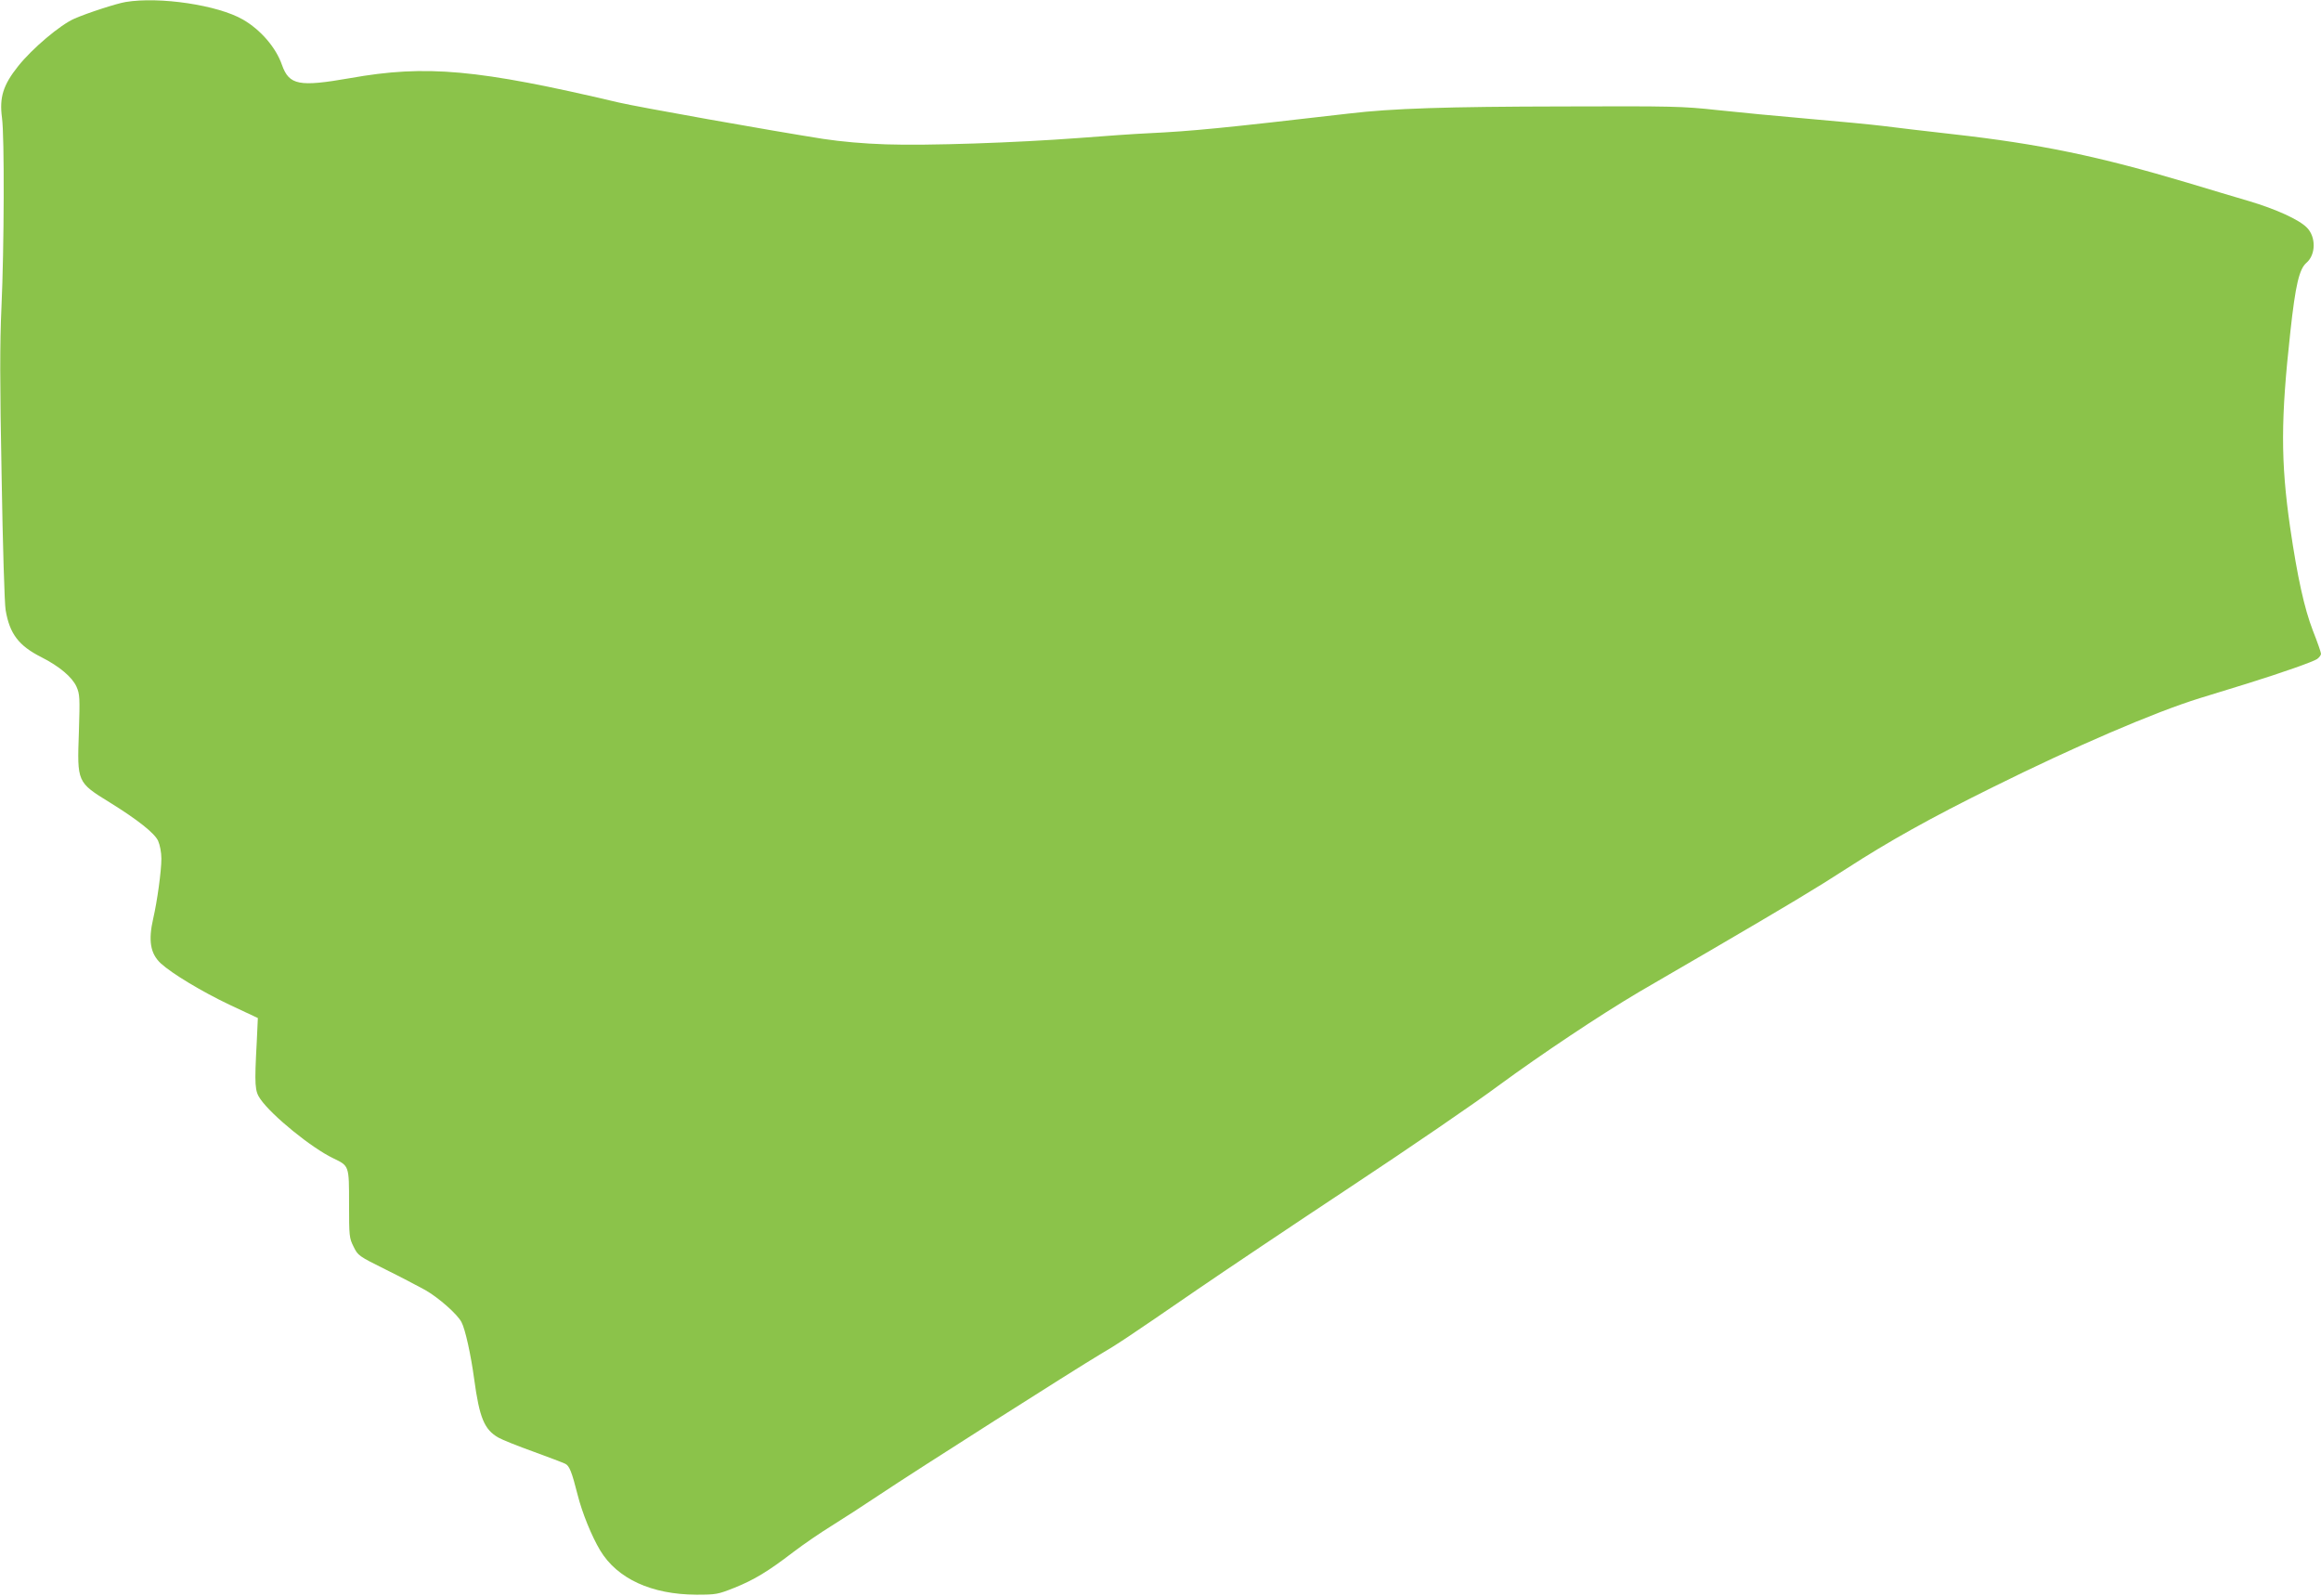
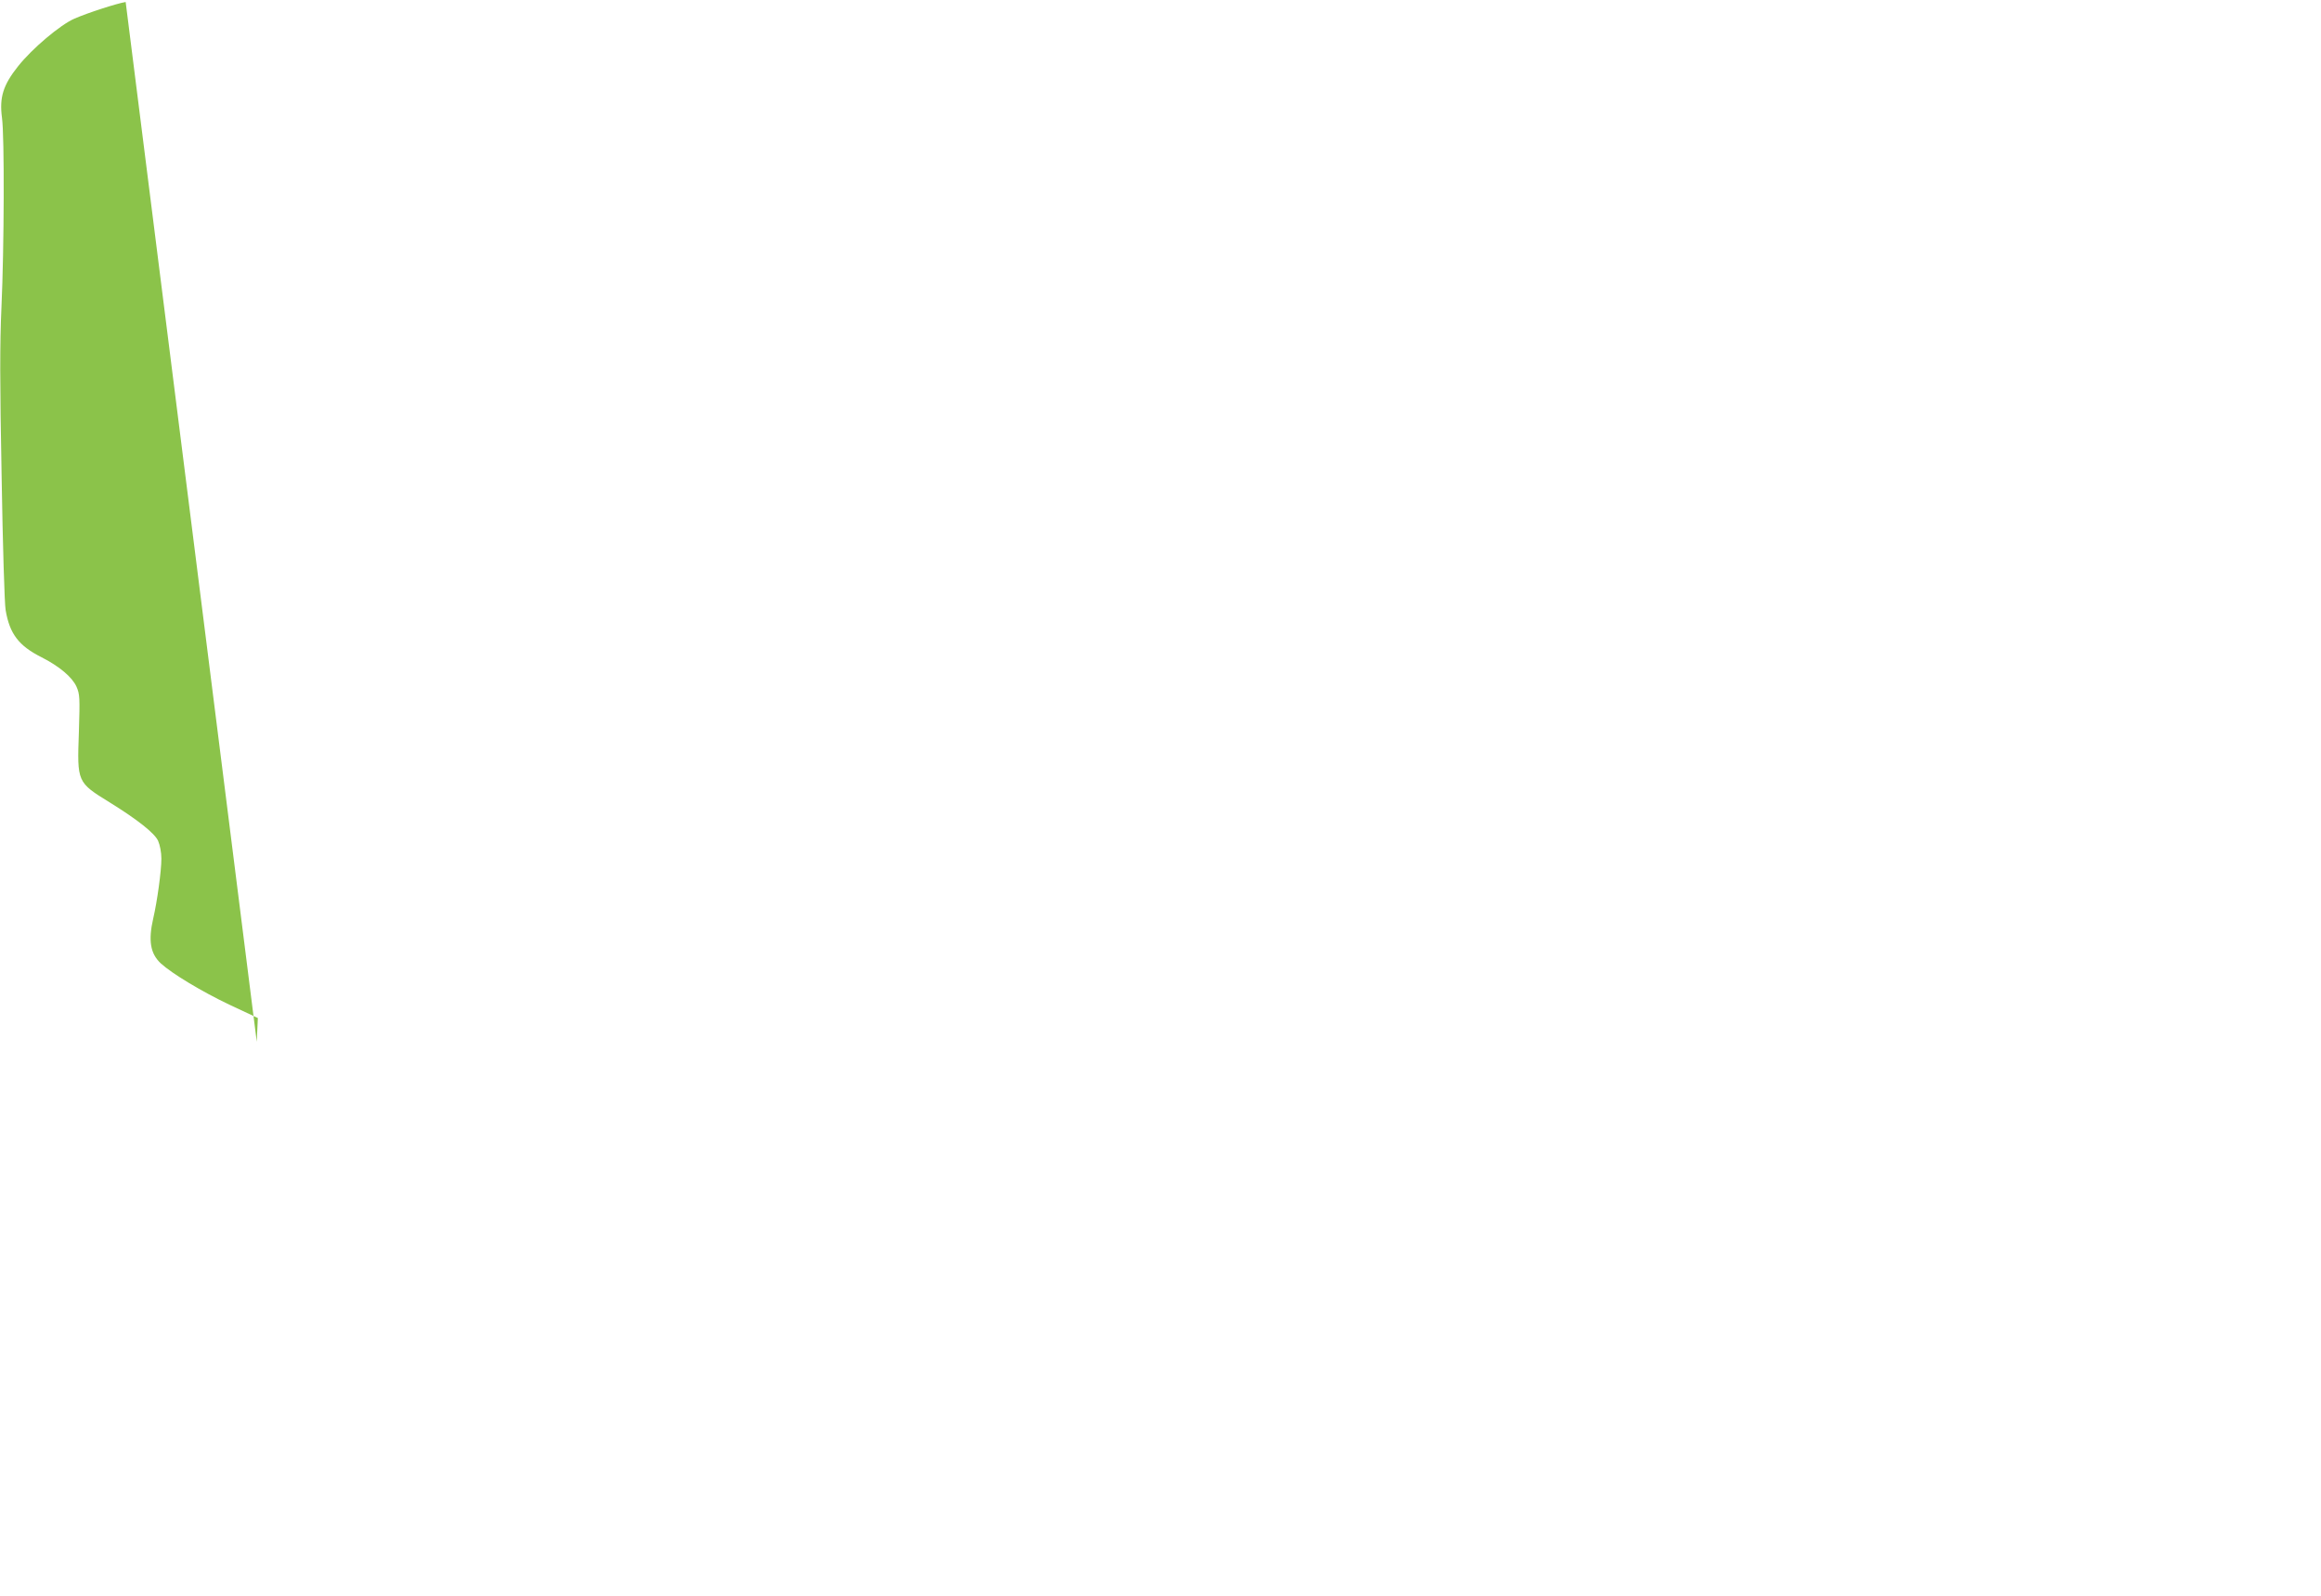
<svg xmlns="http://www.w3.org/2000/svg" version="1.0" width="1280pt" height="880pt" viewBox="0 0 1280 880" preserveAspectRatio="xMidYMid meet">
  <g transform="translate(0,880) scale(0.1,-0.1)" fill="#8bc34a" stroke="none">
-     <path d="M693 8789 c-49 -8 -210 -60 -283 -92 -78 -34 -232 -164 -310 -262 -83 -104 -104 -172 -89 -285 14 -100 12 -721 -3 -1045 -9 -201 -9 -413 1 -935 6 -371 16 -702 22 -734 22 -131 72 -197 197 -260 99 -50 170 -110 194 -163 18 -42 19 -58 13 -251 -10 -276 -10 -276 170 -387 155 -96 248 -170 267 -212 10 -23 18 -63 18 -98 0 -69 -23 -235 -45 -330 -28 -122 -16 -193 41 -247 62 -57 227 -156 378 -228 l158 -74 -6 -131 c-13 -240 -11 -272 20 -316 63 -91 282 -269 401 -326 89 -43 88 -39 88 -252 0 -178 1 -188 25 -236 24 -49 28 -52 175 -125 83 -41 182 -93 220 -114 74 -42 178 -134 200 -177 21 -39 52 -181 70 -314 29 -214 56 -279 134 -323 21 -12 108 -47 192 -77 85 -31 164 -61 176 -67 23 -11 36 -43 69 -173 24 -96 77 -227 124 -305 94 -156 283 -243 530 -244 110 0 119 2 210 38 109 44 184 89 325 197 55 42 150 107 210 144 61 38 182 116 270 175 194 130 1085 696 1210 770 97 57 143 87 540 360 143 98 523 353 845 566 322 213 689 464 815 558 233 171 558 388 773 515 64 37 243 142 397 231 423 247 585 344 750 451 232 150 461 278 805 448 451 224 890 413 1142 491 73 23 192 59 263 81 192 60 360 119 384 135 12 9 21 21 21 29 0 7 -20 65 -45 128 -47 122 -85 294 -125 567 -53 368 -52 599 1 1080 28 258 49 347 89 381 52 45 53 143 2 194 -43 44 -171 102 -319 146 -76 22 -228 68 -338 101 -493 147 -815 214 -1295 268 -146 16 -318 37 -382 45 -65 8 -251 26 -415 40 -164 14 -390 36 -503 48 -192 21 -245 22 -848 20 -644 -1 -948 -11 -1182 -39 -701 -81 -861 -97 -1110 -109 -69 -3 -240 -15 -380 -26 -346 -26 -834 -43 -1065 -35 -124 4 -245 15 -345 30 -293 46 -1023 176 -1129 201 -776 183 -1061 209 -1481 134 -281 -49 -335 -39 -375 73 -33 96 -118 194 -215 250 -138 80 -460 128 -647 97z" />
+     <path d="M693 8789 c-49 -8 -210 -60 -283 -92 -78 -34 -232 -164 -310 -262 -83 -104 -104 -172 -89 -285 14 -100 12 -721 -3 -1045 -9 -201 -9 -413 1 -935 6 -371 16 -702 22 -734 22 -131 72 -197 197 -260 99 -50 170 -110 194 -163 18 -42 19 -58 13 -251 -10 -276 -10 -276 170 -387 155 -96 248 -170 267 -212 10 -23 18 -63 18 -98 0 -69 -23 -235 -45 -330 -28 -122 -16 -193 41 -247 62 -57 227 -156 378 -228 l158 -74 -6 -131 z" />
  </g>
</svg>